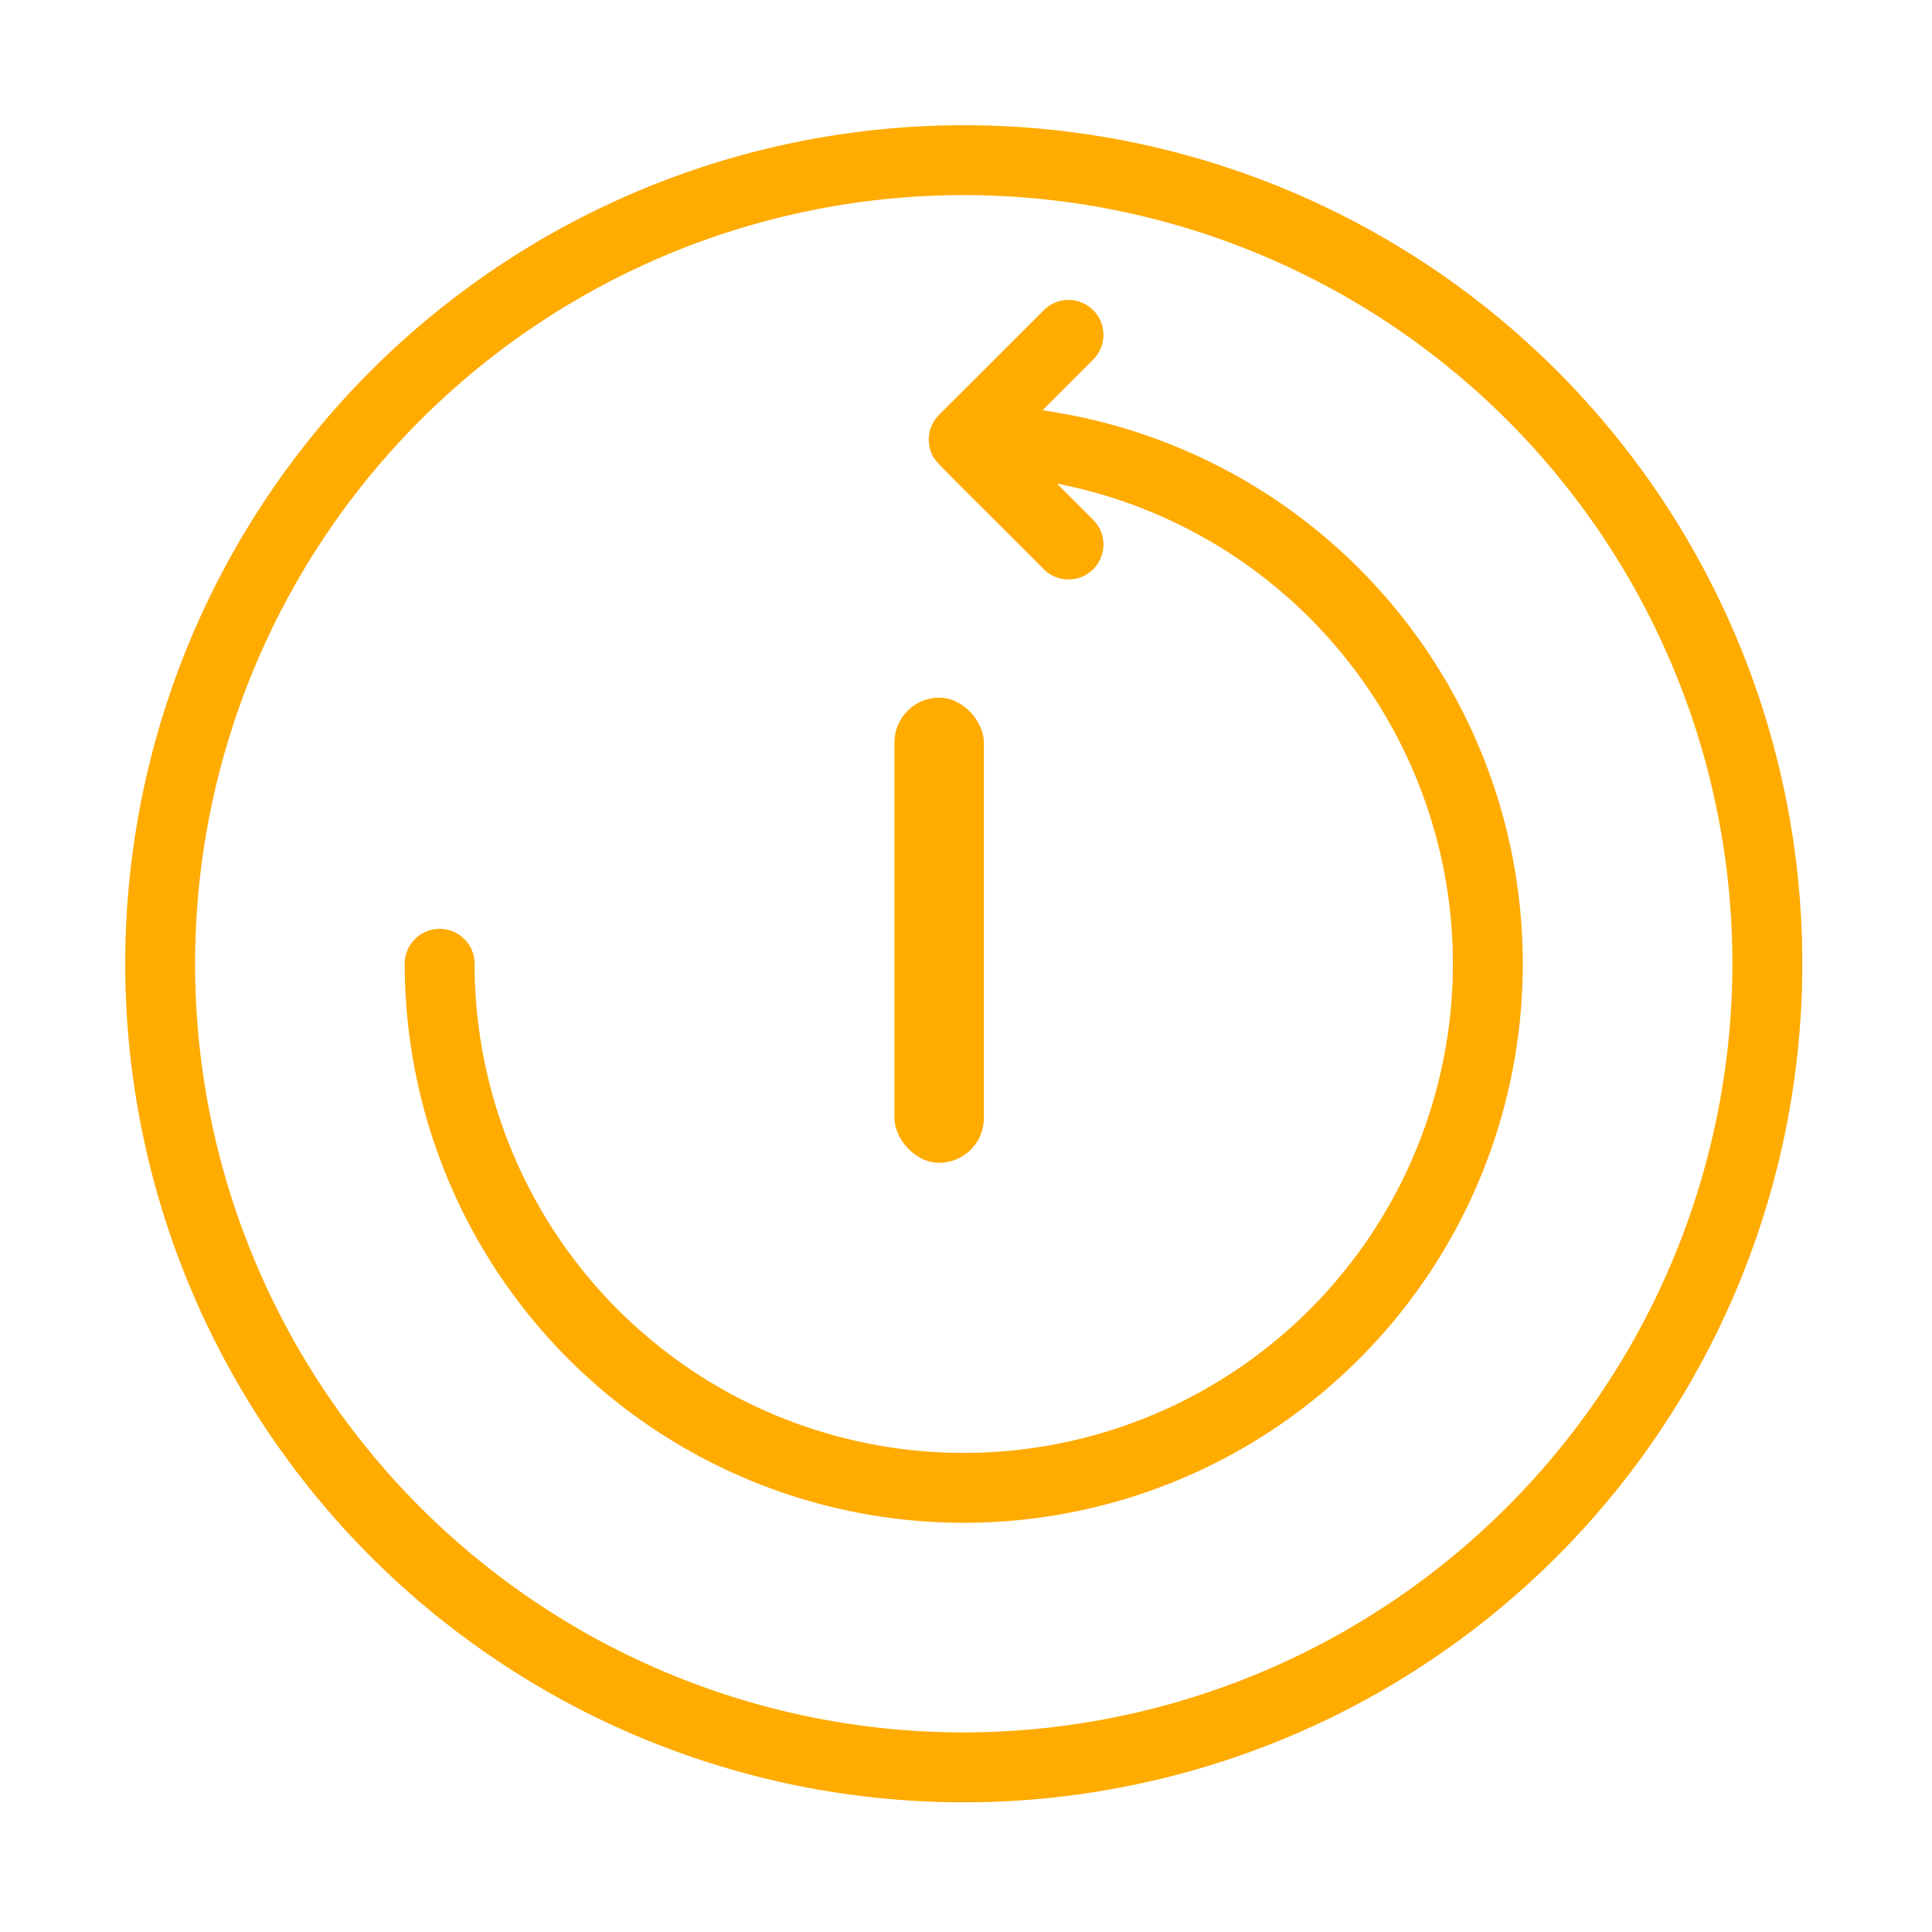
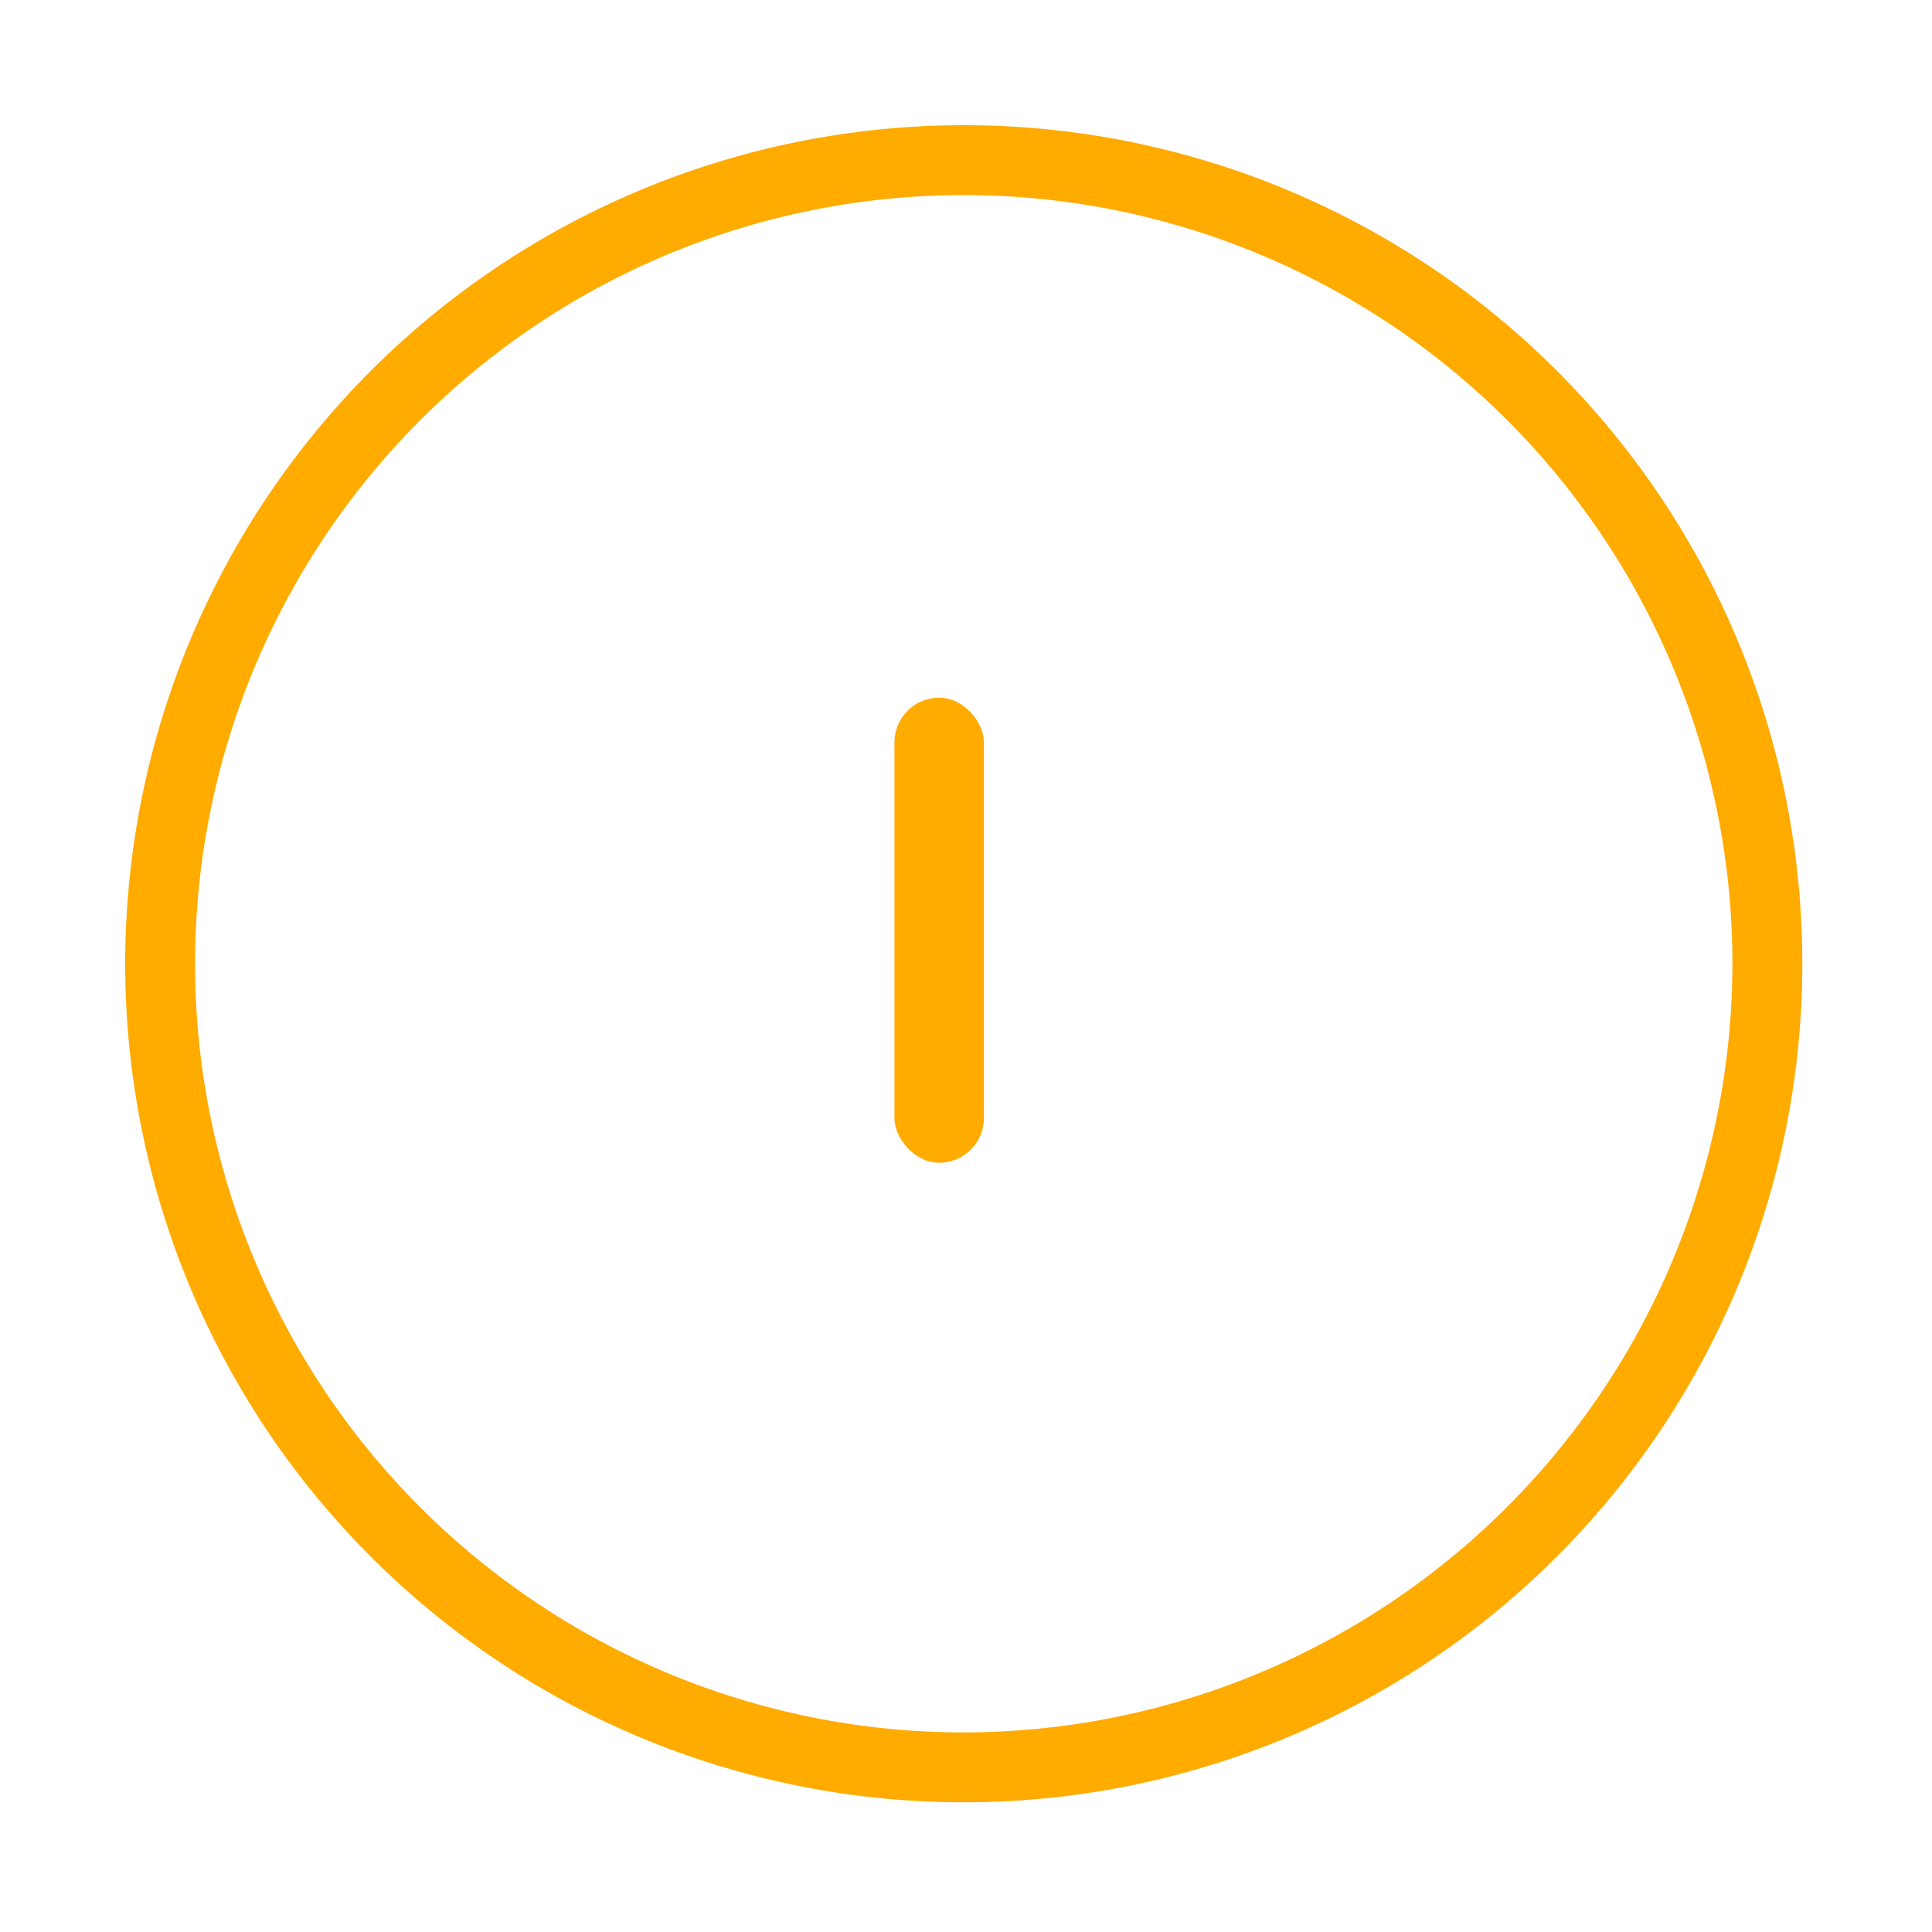
<svg xmlns="http://www.w3.org/2000/svg" width="108" height="108" viewBox="0 0 108 108">
  <g id="OnDemandBackup" transform="translate(-1069 -5345)">
-     <rect id="Rectangle_78" data-name="Rectangle 78" width="108" height="108" transform="translate(1069 5345)" fill="#fff" />
    <g id="Ondemandbackup-2" data-name="Ondemandbackup" transform="translate(1072.875 5348.875)">
-       <path id="Path_14" data-name="Path 14" d="M50,3.125A46.875,46.875,0,1,0,96.875,50,46.85,46.85,0,0,0,50,3.125Zm0,89.844A42.969,42.969,0,1,1,92.969,50,43.02,43.02,0,0,1,50,92.969Z" fill="#ffab00" />
-       <path id="Path_15" data-name="Path 15" d="M54.4,19.062l2.836-2.836a1.953,1.953,0,0,0-2.762-2.762c-7.625,7.625-5.492,5.477-5.871,5.871a1.947,1.947,0,0,0-.371,2.2c.211.441.07.234,6.242,6.41a1.953,1.953,0,1,0,2.762-2.762L55.215,23.16A27.343,27.343,0,1,1,22.656,50a1.953,1.953,0,0,0-3.906,0A31.25,31.25,0,1,0,54.4,19.062Z" fill="#ffab00" />
+       <path id="Path_14" data-name="Path 14" d="M50,3.125A46.875,46.875,0,1,0,96.875,50,46.85,46.85,0,0,0,50,3.125Zm0,89.844A42.969,42.969,0,1,1,92.969,50,43.02,43.02,0,0,1,50,92.969" fill="#ffab00" />
      <rect id="Rectangle_41" data-name="Rectangle 41" width="5" height="26" rx="2.5" transform="translate(46.125 35.125)" fill="#ffab00" />
    </g>
  </g>
</svg>